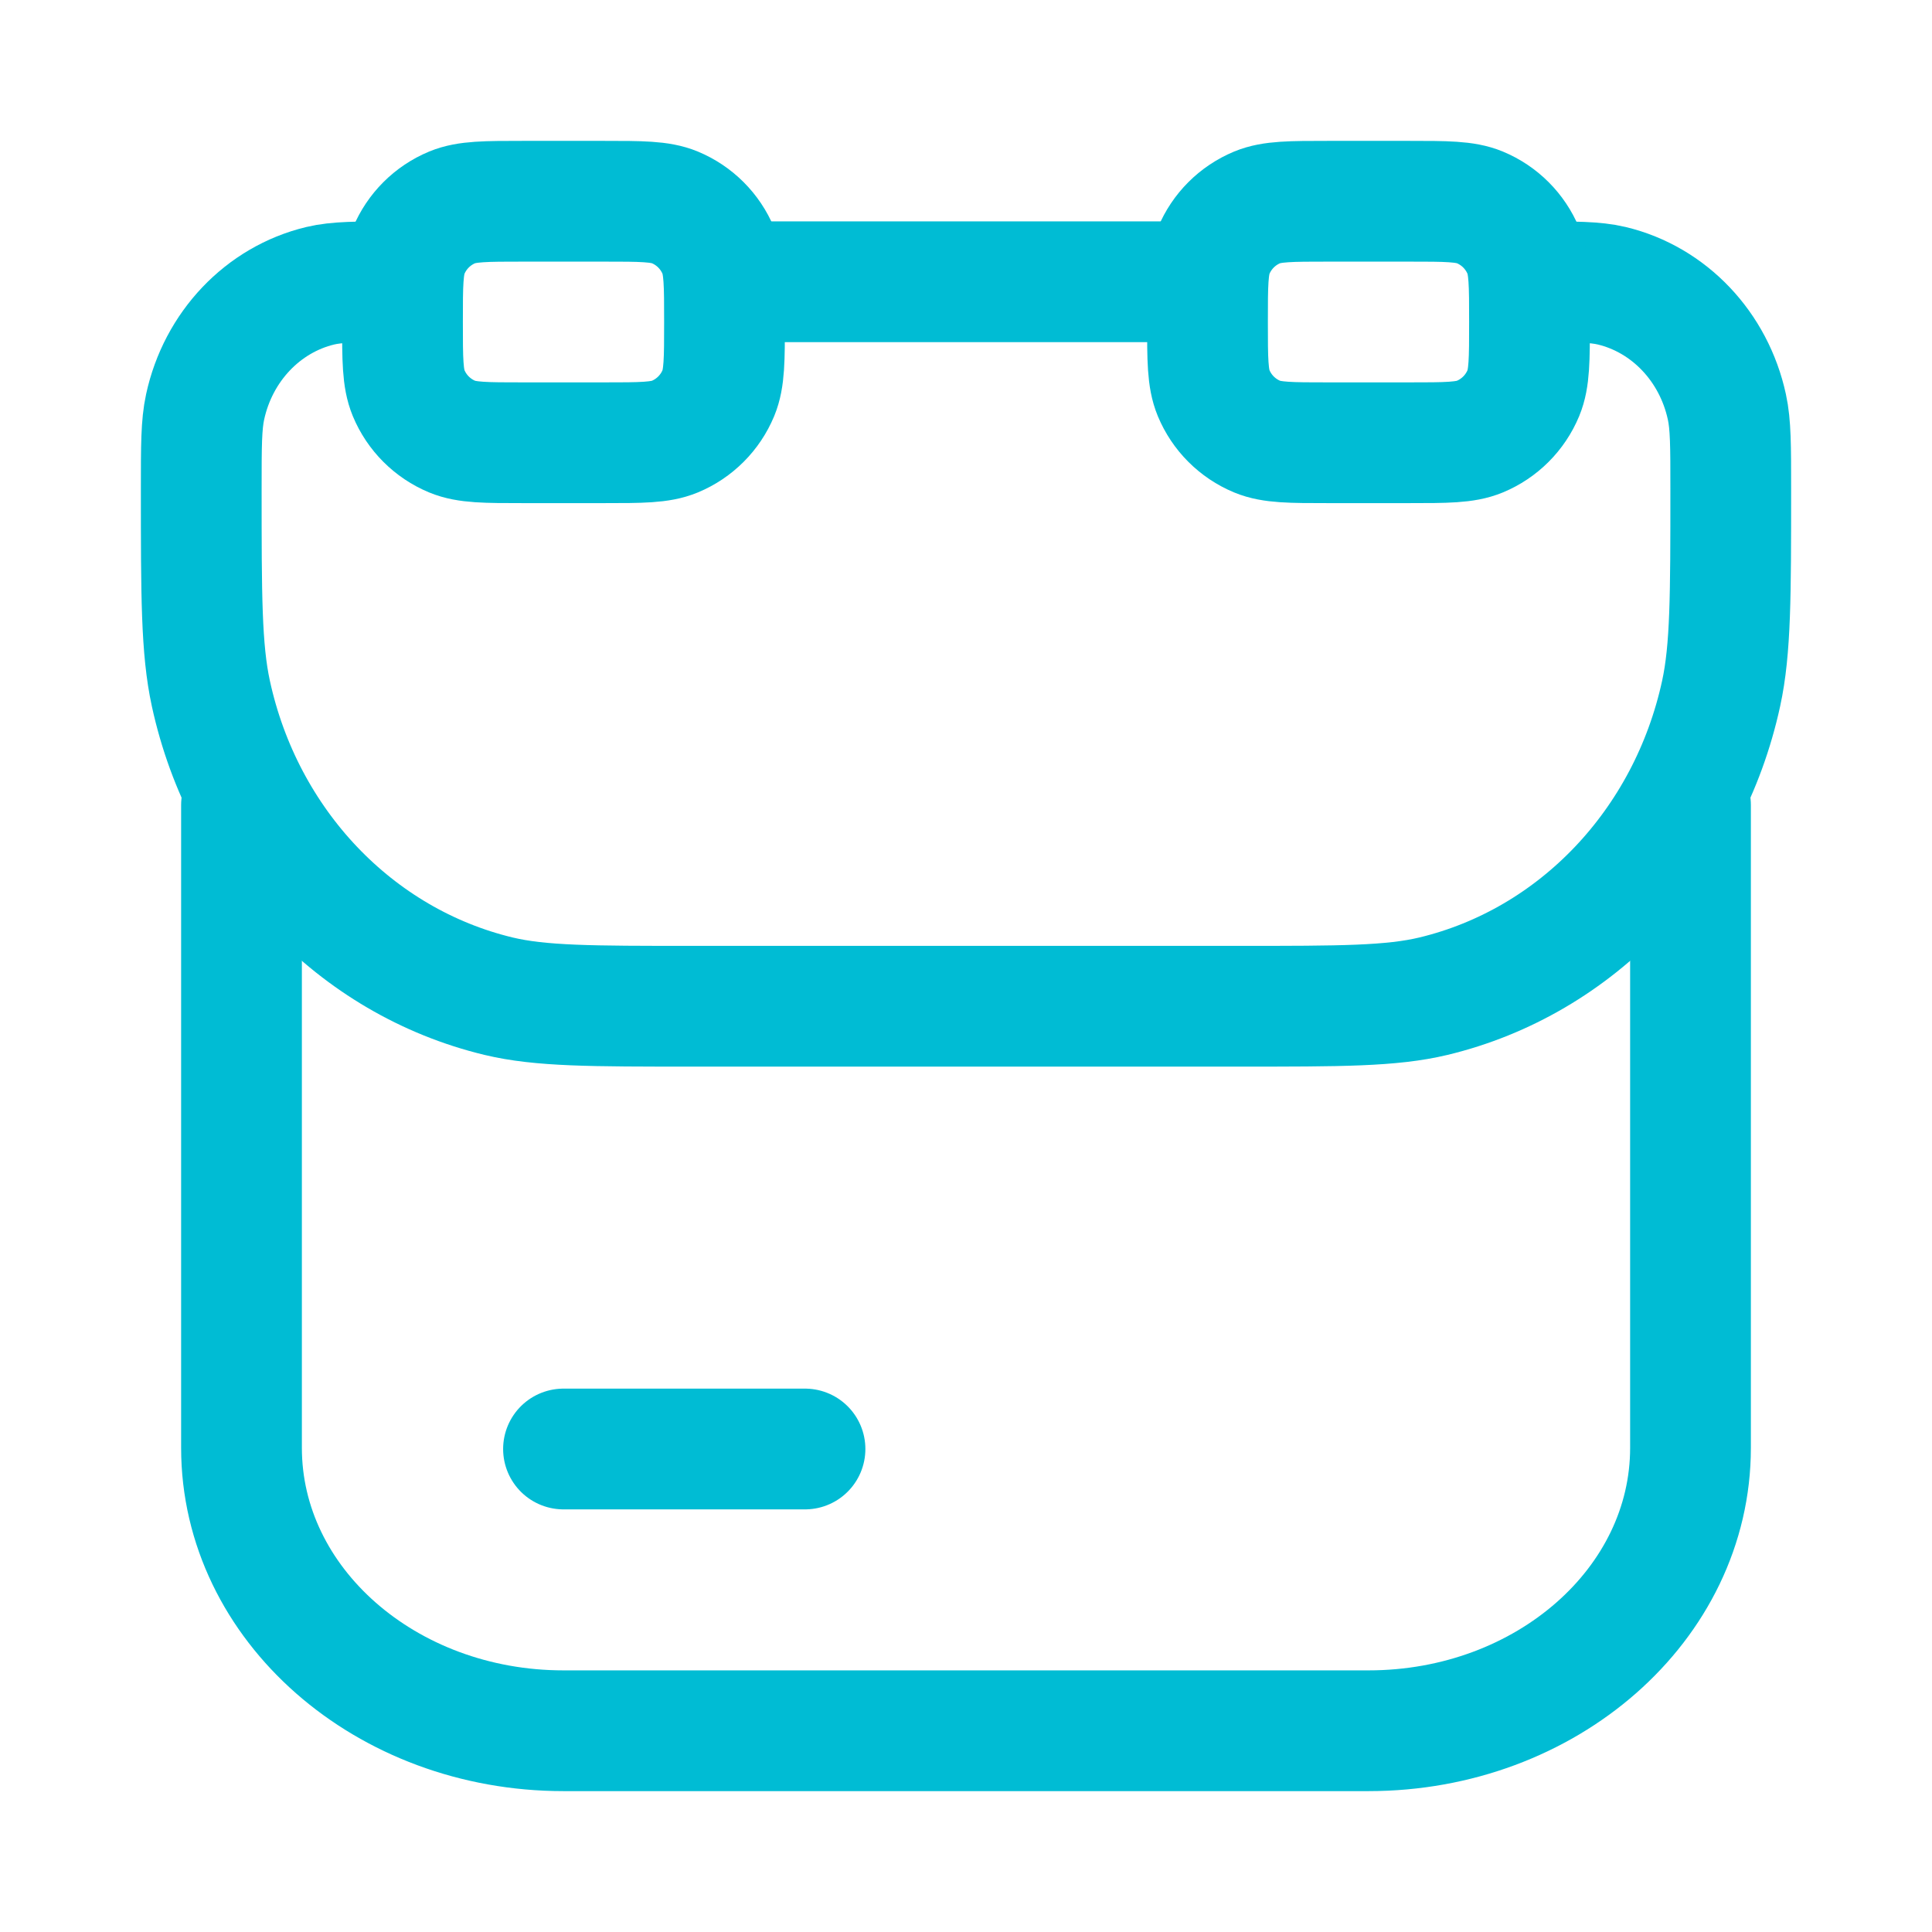
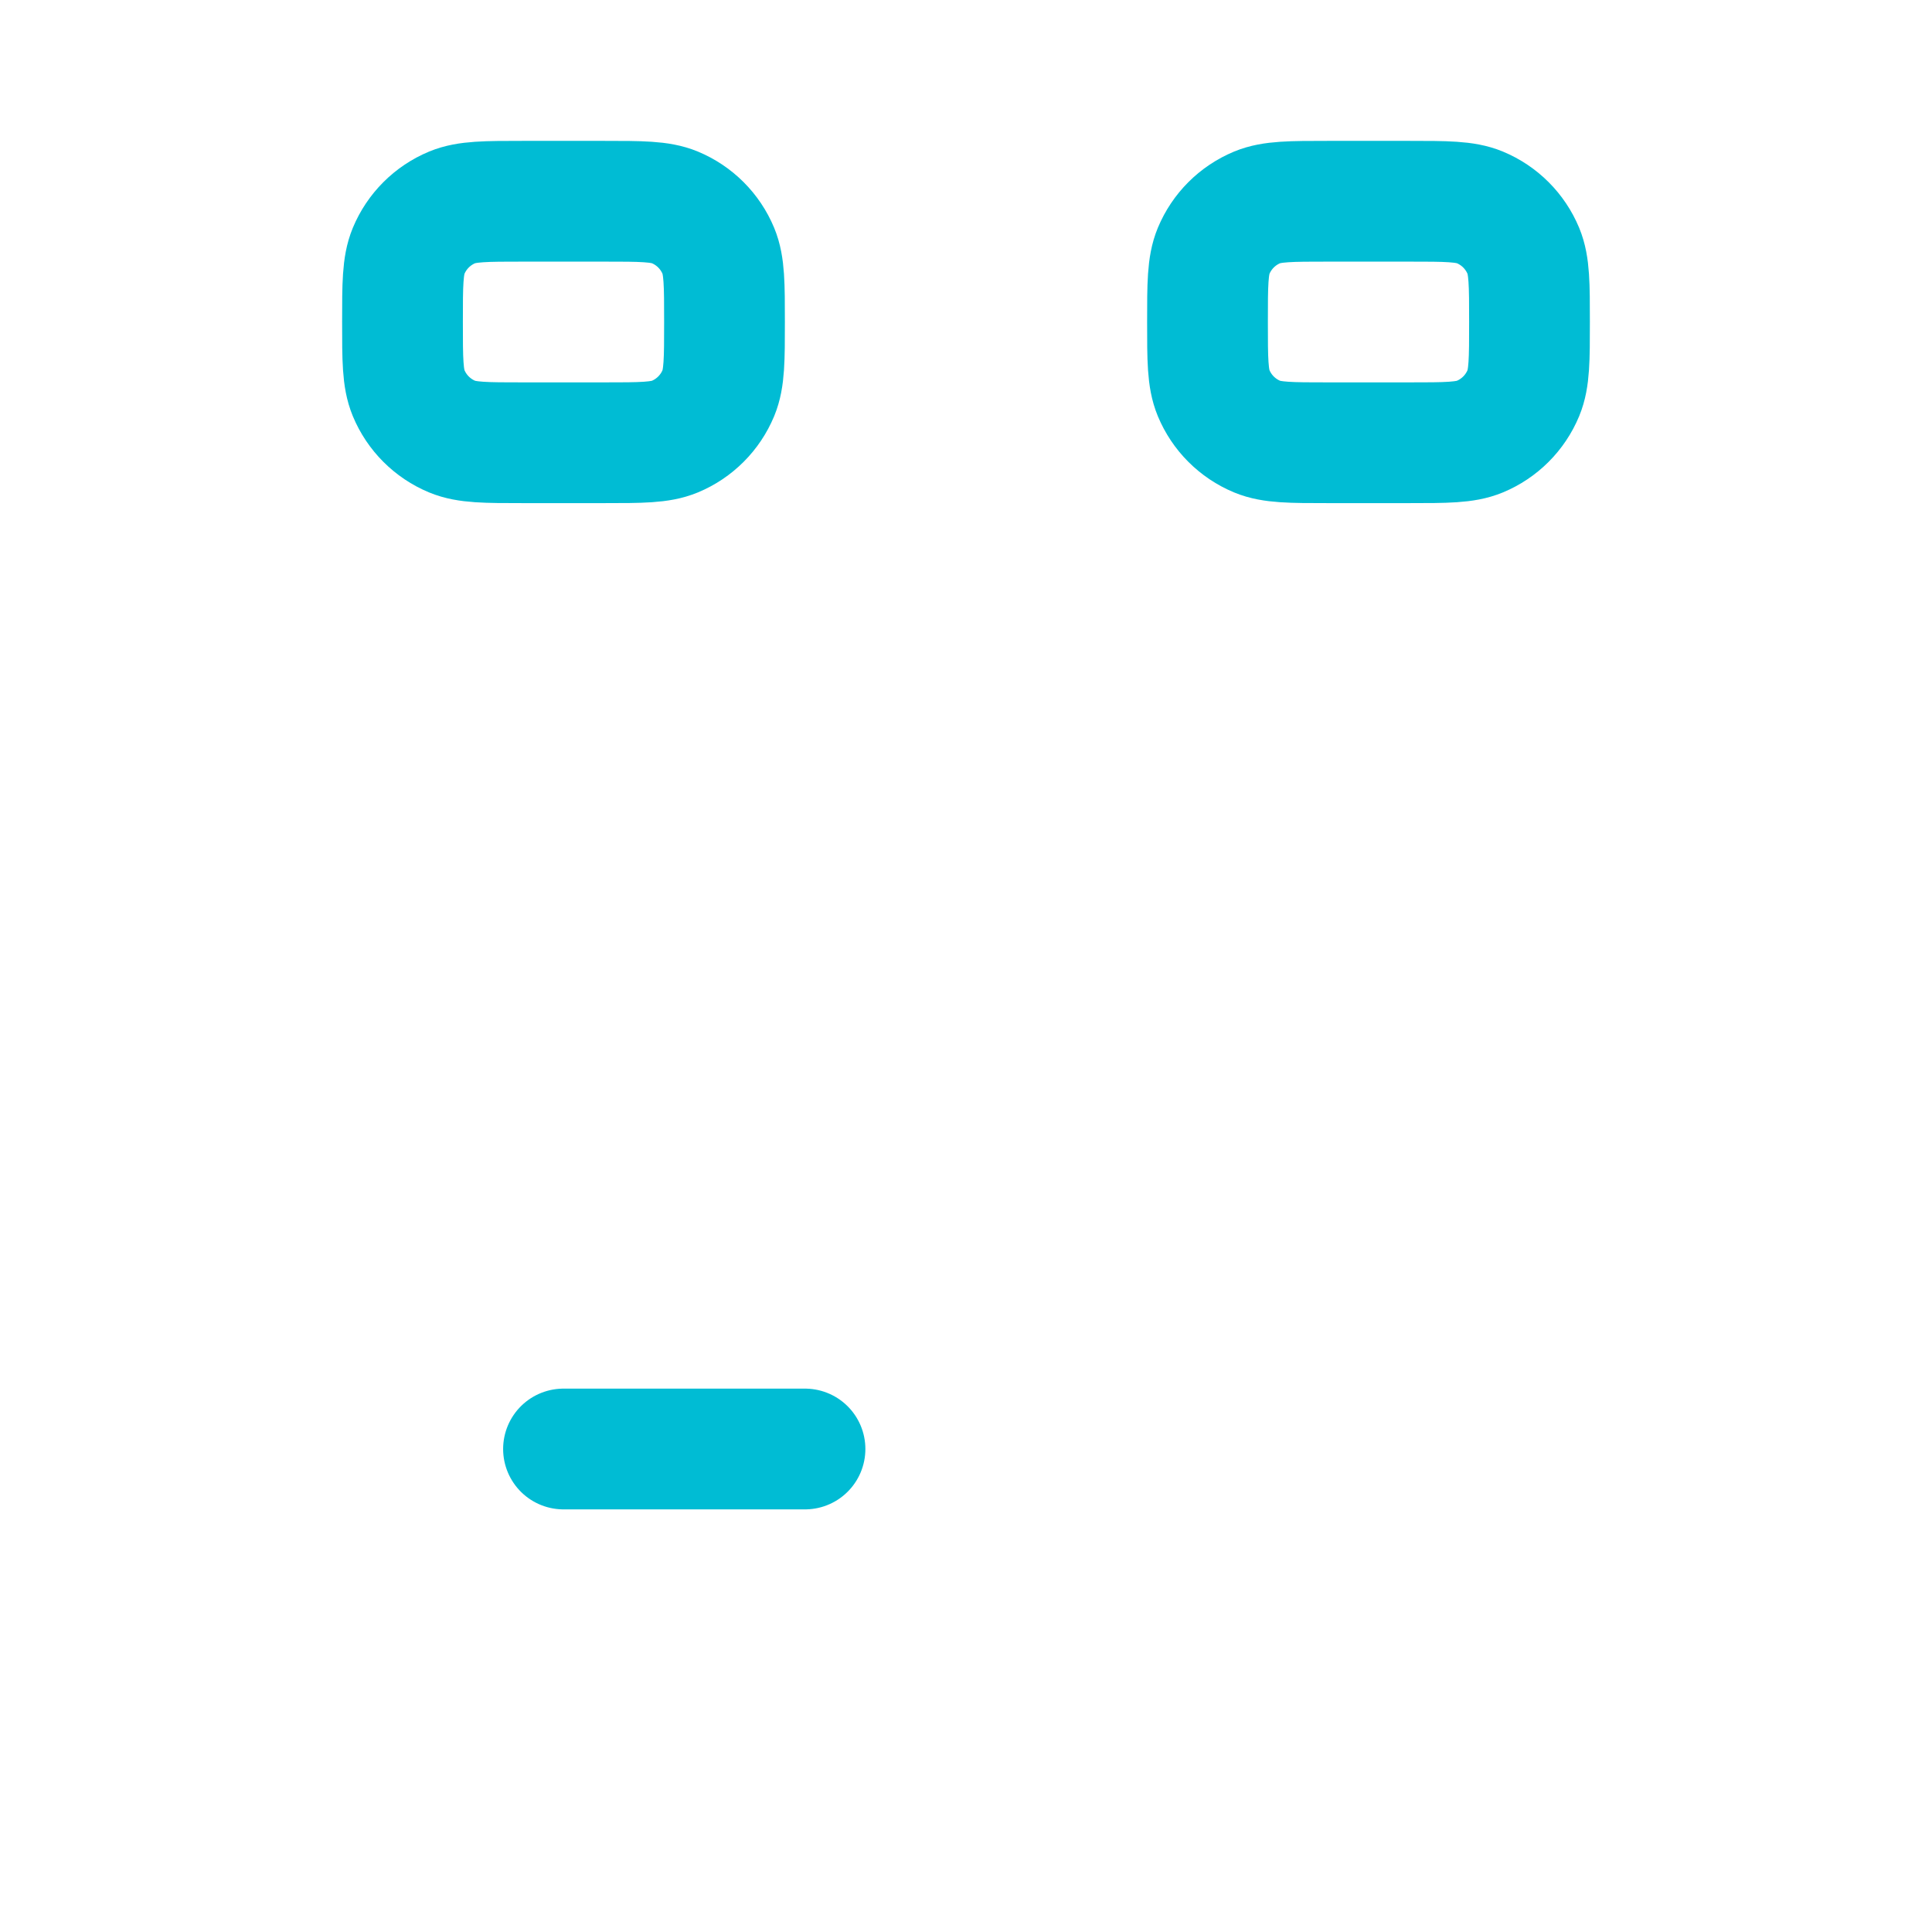
<svg xmlns="http://www.w3.org/2000/svg" viewBox="0 0 24 24" width="48" height="48" color="#00bcd4" fill="none">
-   <path d="M3 10V17.986C3 19.927 4.791 21.5 7 21.5H17C19.209 21.5 21 19.927 21 17.986V10" stroke="#00bcd4" stroke-width="1.5" stroke-linecap="round" />
-   <path d="M19.057 3.5C19.562 3.5 19.814 3.5 20.023 3.55C20.734 3.721 21.29 4.306 21.452 5.055C21.5 5.275 21.5 5.54 21.5 6.071C21.5 7.399 21.5 8.063 21.381 8.613C20.975 10.485 19.586 11.947 17.807 12.375C17.285 12.5 16.654 12.5 15.393 12.5H8.607C7.346 12.5 6.715 12.5 6.193 12.375C4.414 11.947 3.025 10.485 2.619 8.613C2.5 8.063 2.5 7.399 2.5 6.071C2.5 5.54 2.5 5.275 2.548 5.055C2.71 4.306 3.266 3.721 3.977 3.55C4.186 3.5 4.438 3.5 4.943 3.5M9.15 3.5H14.85" stroke="#00bcd4" stroke-width="1.5" />
  <path d="M5 4C5 3.534 5 3.301 5.076 3.117C5.178 2.872 5.372 2.678 5.617 2.576C5.801 2.5 6.034 2.5 6.5 2.5H7.5C7.966 2.5 8.199 2.5 8.383 2.576C8.628 2.678 8.822 2.872 8.924 3.117C9 3.301 9 3.534 9 4C9 4.466 9 4.699 8.924 4.883C8.822 5.128 8.628 5.322 8.383 5.424C8.199 5.5 7.966 5.5 7.5 5.5H6.5C6.034 5.5 5.801 5.5 5.617 5.424C5.372 5.322 5.178 5.128 5.076 4.883C5 4.699 5 4.466 5 4Z" stroke="#00bcd4" stroke-width="1.5" />
  <path d="M15 4C15 3.534 15 3.301 15.076 3.117C15.178 2.872 15.372 2.678 15.617 2.576C15.801 2.5 16.034 2.5 16.5 2.5H17.5C17.966 2.5 18.199 2.5 18.383 2.576C18.628 2.678 18.822 2.872 18.924 3.117C19 3.301 19 3.534 19 4C19 4.466 19 4.699 18.924 4.883C18.822 5.128 18.628 5.322 18.383 5.424C18.199 5.5 17.966 5.5 17.5 5.5H16.5C16.034 5.5 15.801 5.5 15.617 5.424C15.372 5.322 15.178 5.128 15.076 4.883C15 4.699 15 4.466 15 4Z" stroke="#00bcd4" stroke-width="1.5" />
  <path d="M7 18H10" stroke="#00bcd4" stroke-width="1.5" stroke-linecap="round" stroke-linejoin="round" />
</svg>